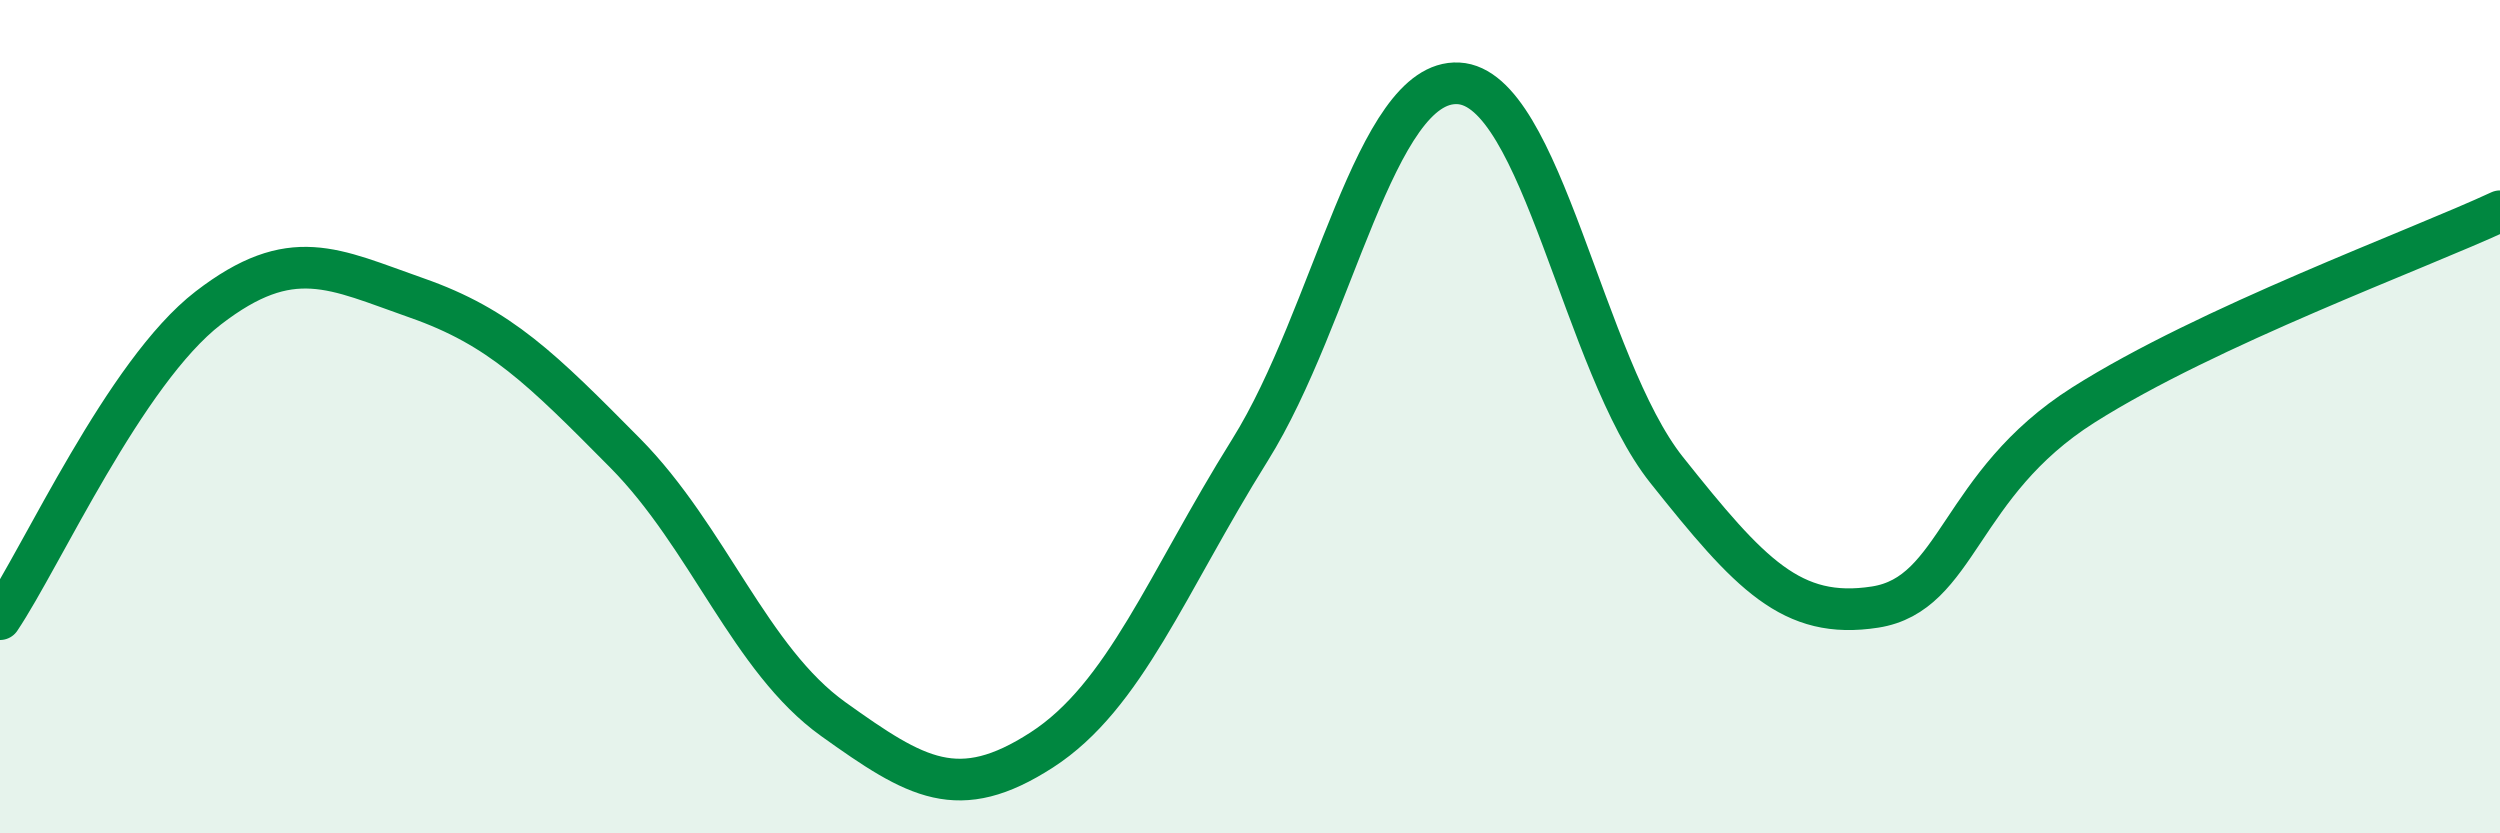
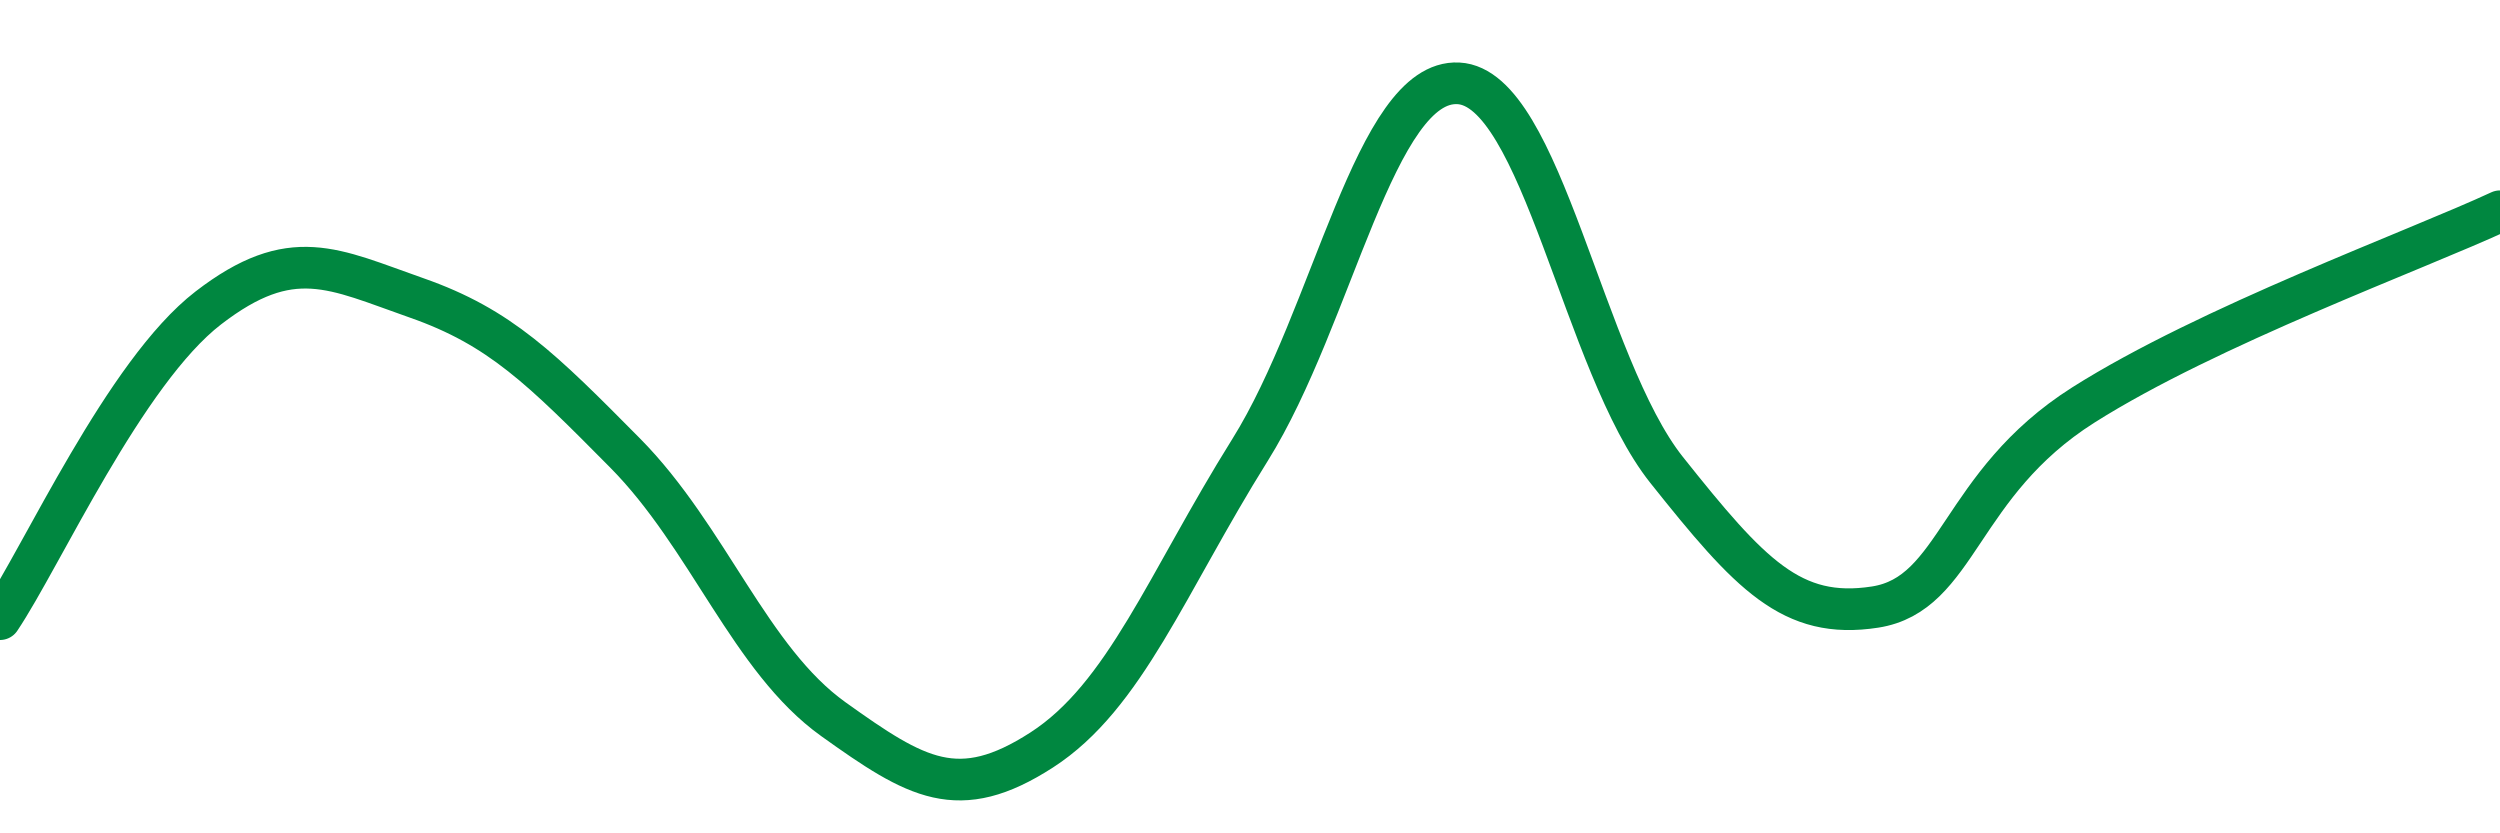
<svg xmlns="http://www.w3.org/2000/svg" width="60" height="20" viewBox="0 0 60 20">
-   <path d="M 0,14.86 C 1,13.37 3,8.93 5,7.39 C 7,5.85 8,6.45 10,7.15 C 12,7.85 13,8.85 15,10.87 C 17,12.89 18,15.83 20,17.26 C 22,18.69 23,19.29 25,18 C 27,16.71 28,14 30,10.8 C 32,7.6 33,1.9 35,2 C 37,2.1 38,8.77 40,11.28 C 42,13.79 43,14.88 45,14.57 C 47,14.26 47,11.62 50,9.72 C 53,7.82 58,6 60,5.07L60 20L0 20Z" fill="#008740" opacity="0.1" stroke-linecap="round" stroke-linejoin="round" />
  <path d="M 0,14.86 C 1,13.37 3,8.93 5,7.39 C 7,5.85 8,6.45 10,7.15 C 12,7.85 13,8.85 15,10.87 C 17,12.89 18,15.83 20,17.26 C 22,18.69 23,19.29 25,18 C 27,16.71 28,14 30,10.8 C 32,7.6 33,1.9 35,2 C 37,2.1 38,8.77 40,11.28 C 42,13.79 43,14.88 45,14.57 C 47,14.26 47,11.62 50,9.72 C 53,7.82 58,6 60,5.07" stroke="#008740" stroke-width="1" fill="none" stroke-linecap="round" stroke-linejoin="round" />
</svg>